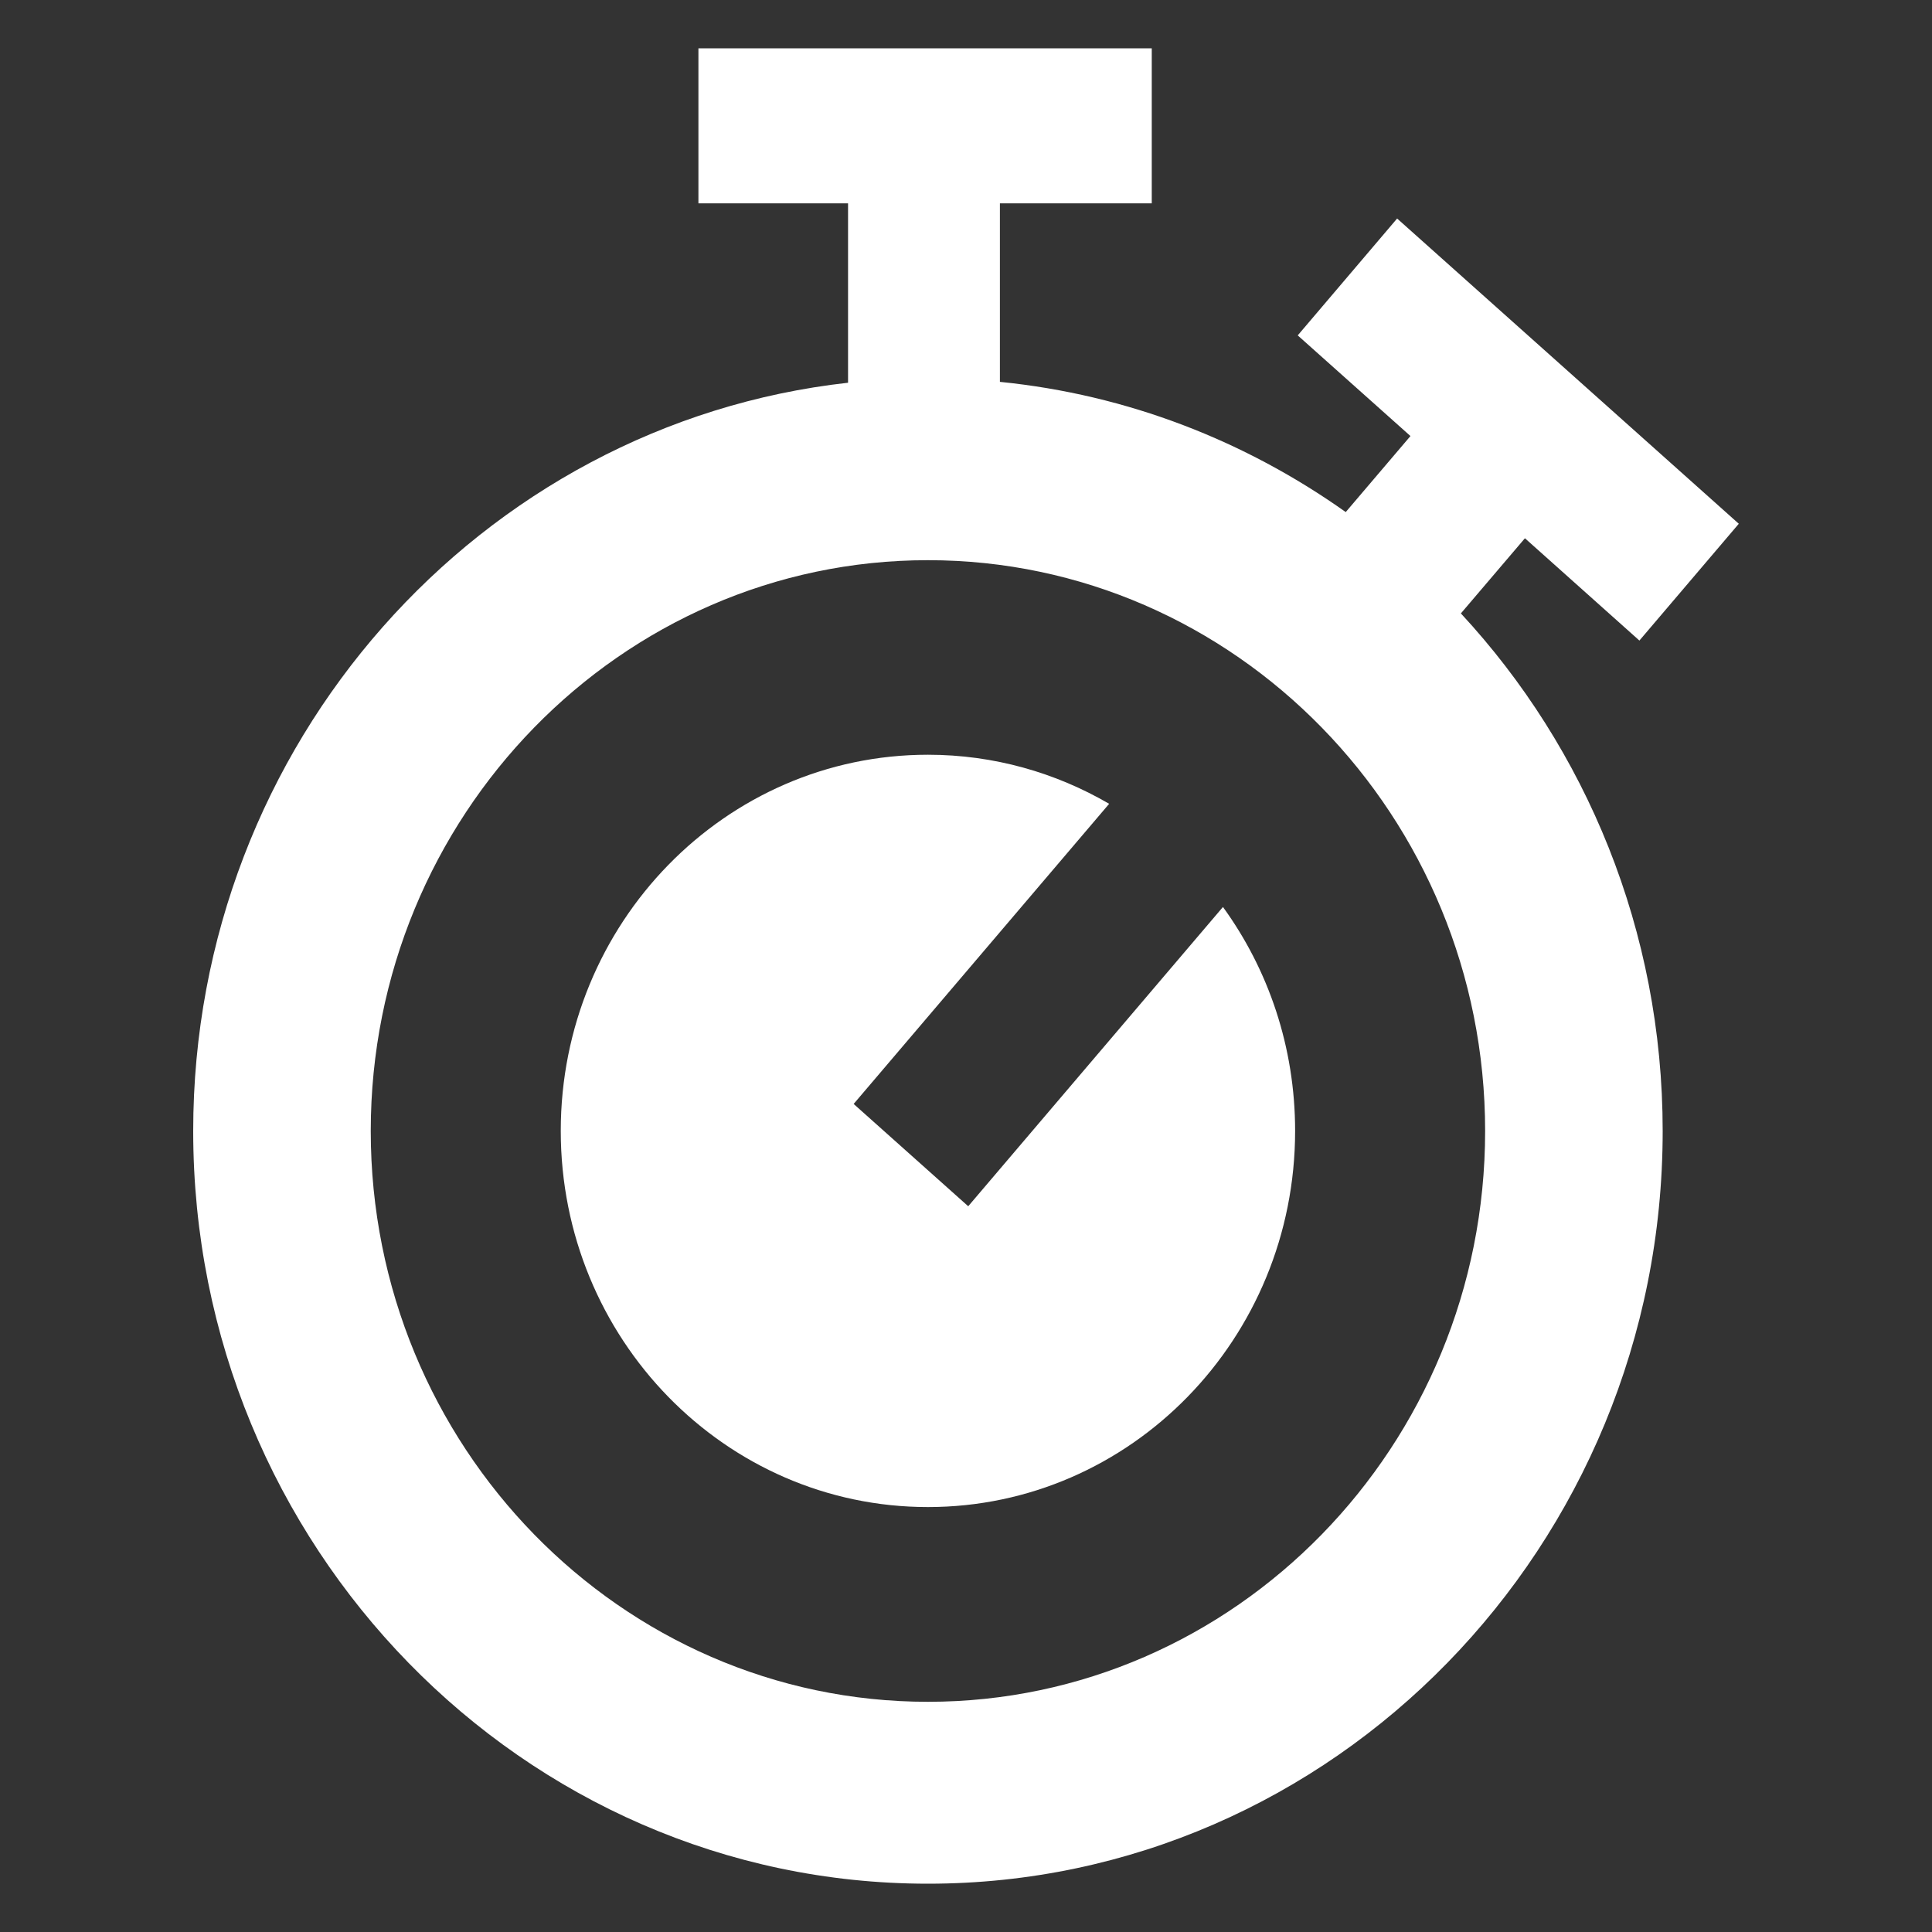
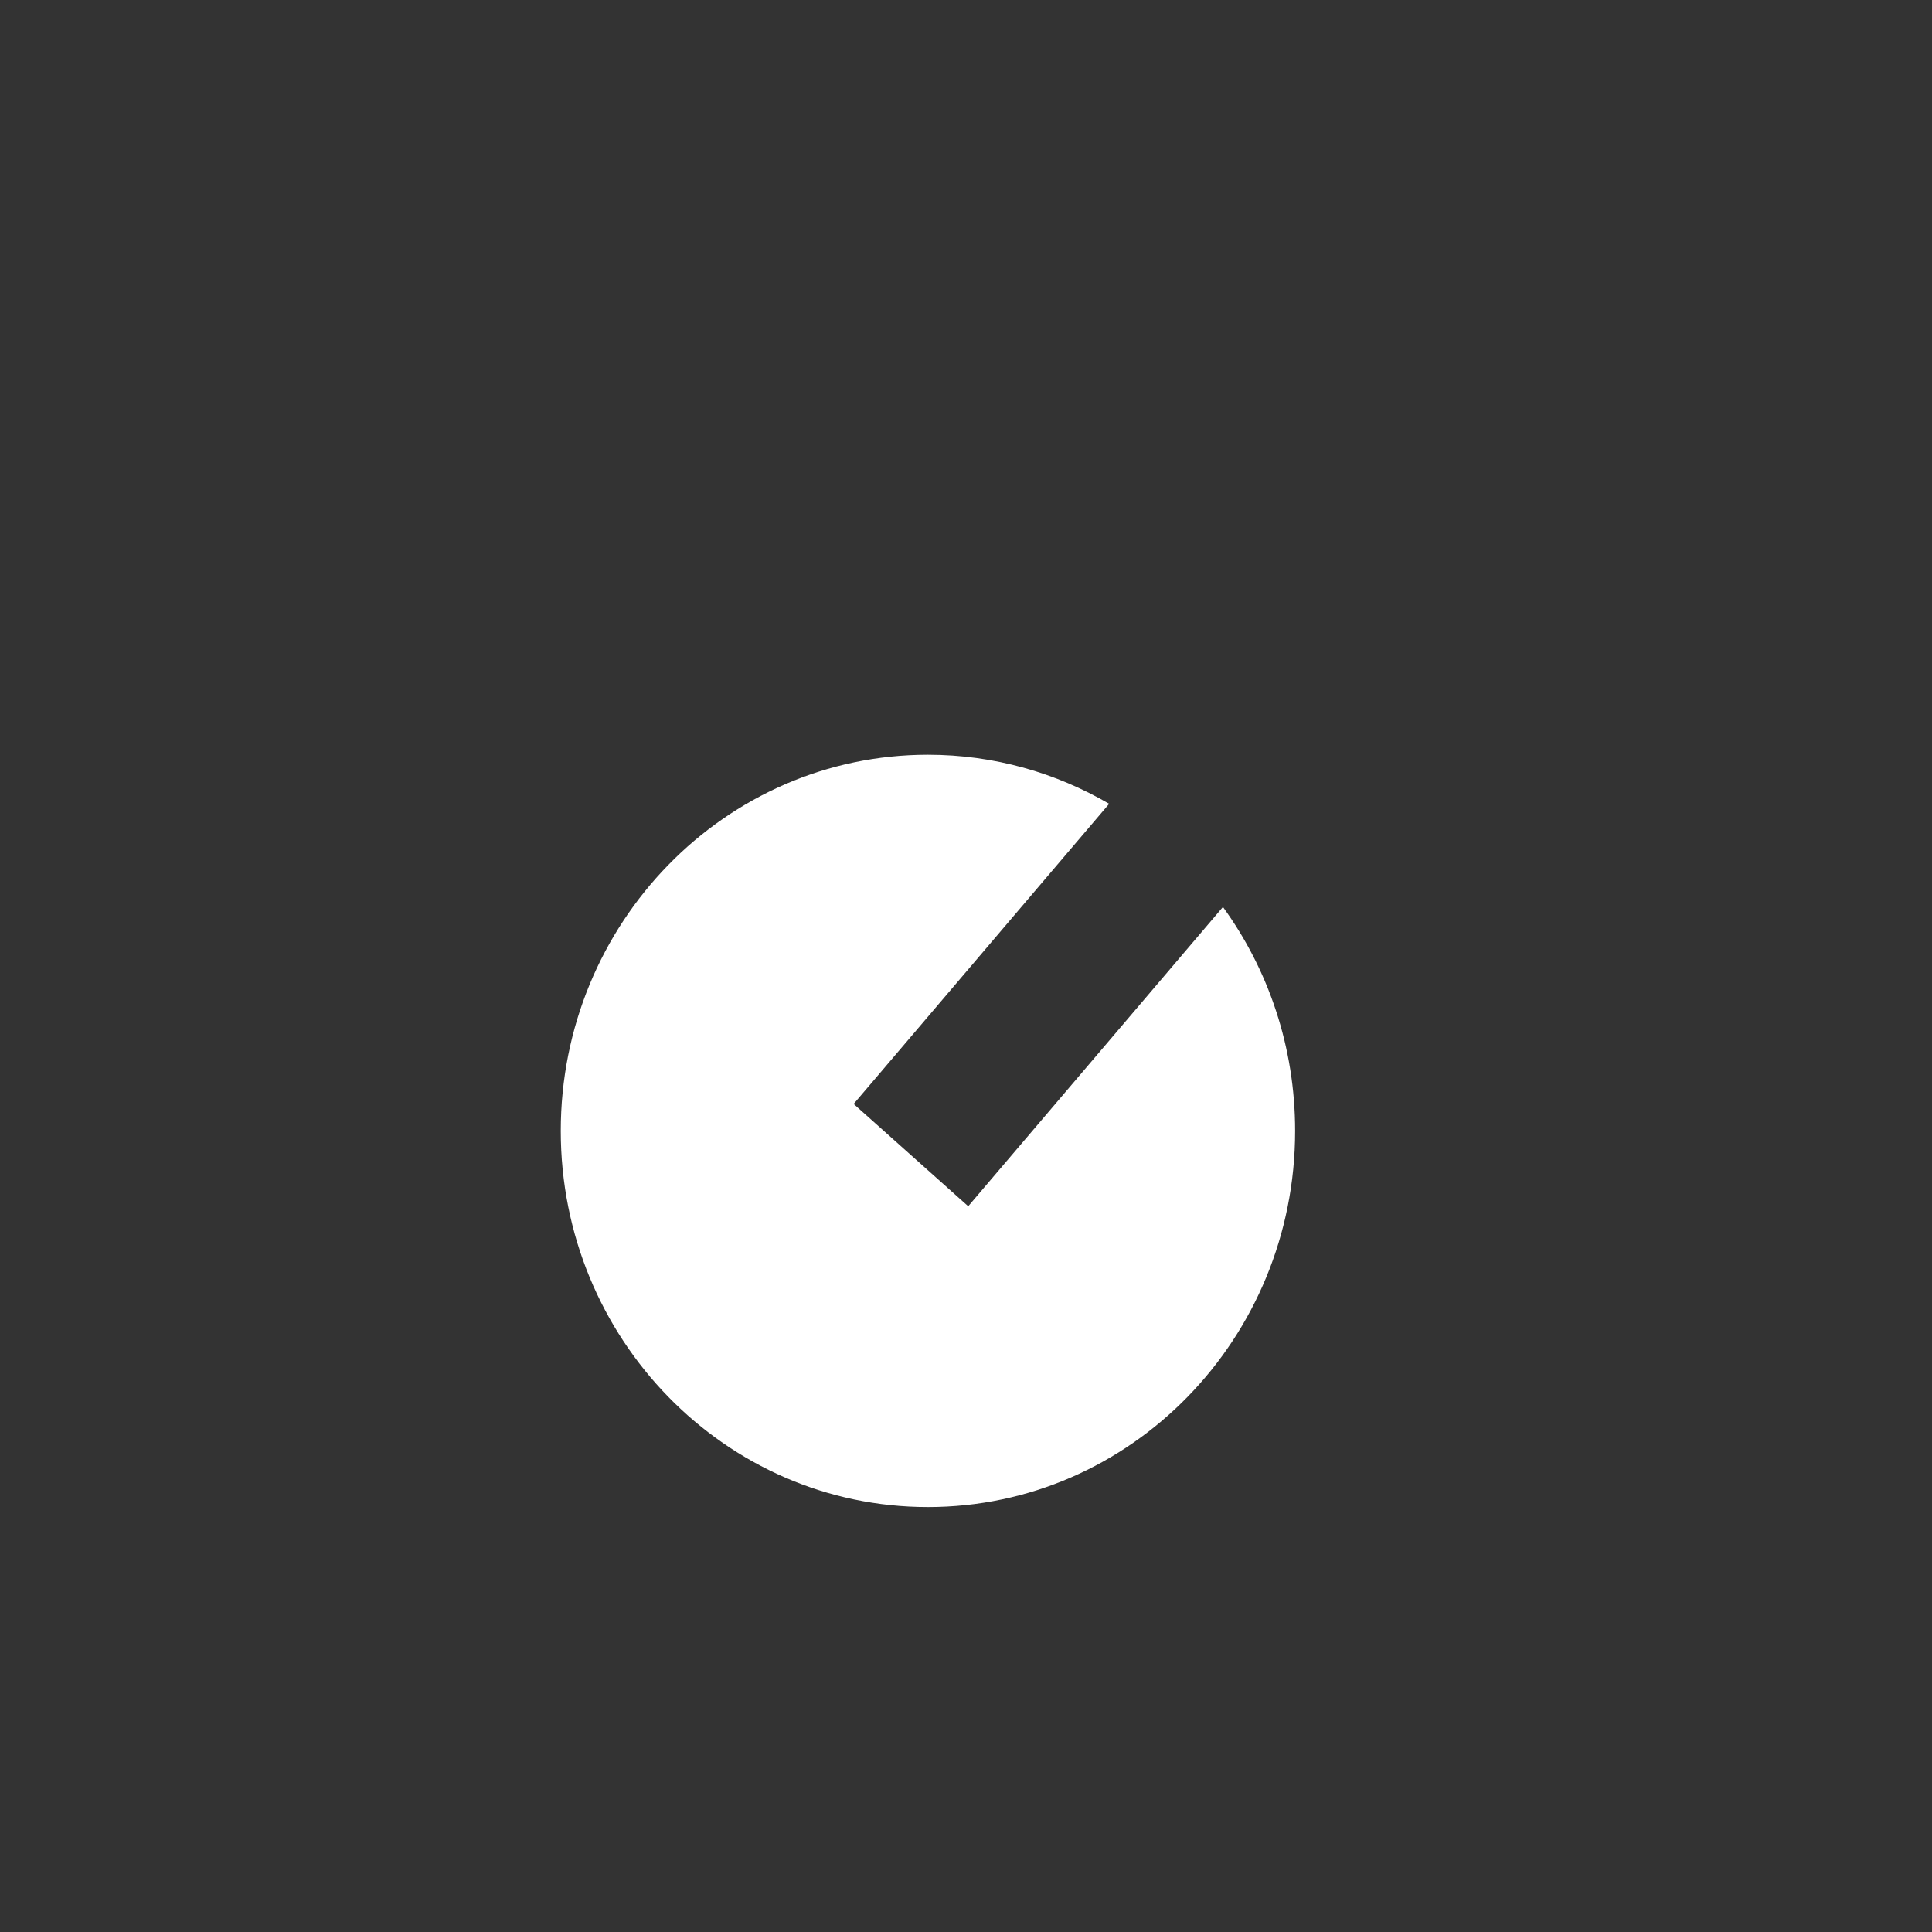
<svg xmlns="http://www.w3.org/2000/svg" width="20" height="20" viewBox="0 0 20 20" fill="none">
  <rect x="0" y="0" width="20" height="20" fill="#333333" stroke="none" />
-   <path d="M15.786 5.572L16.971 6.631L18 5.422L14.463 2.262L13.434 3.472L14.601 4.514L13.931 5.301C12.894 4.565 11.672 4.085 10.351 3.953V2.105H11.923V0.5H7.23V2.105H8.779V3.962C4.973 4.386 2 7.698 2 11.708C2 16.004 5.412 19.5 9.606 19.5C13.8 19.5 17.212 16.004 17.212 11.708C17.212 9.634 16.418 7.747 15.123 6.35L15.786 5.572ZM9.606 17.617C6.426 17.617 3.838 14.966 3.838 11.708C3.838 8.45 6.426 5.799 9.606 5.799C12.787 5.799 15.374 8.45 15.374 11.708C15.374 14.966 12.787 17.617 9.606 17.617Z" fill="white" />
  <path d="M12.66 9.389L10.023 12.487L8.837 11.428L11.482 8.321C10.929 7.999 10.289 7.813 9.606 7.813C7.507 7.813 5.805 9.557 5.805 11.707C5.805 13.857 7.507 15.601 9.606 15.601C11.705 15.601 13.407 13.857 13.407 11.707C13.407 10.838 13.13 10.037 12.66 9.389Z" fill="white" />
</svg>